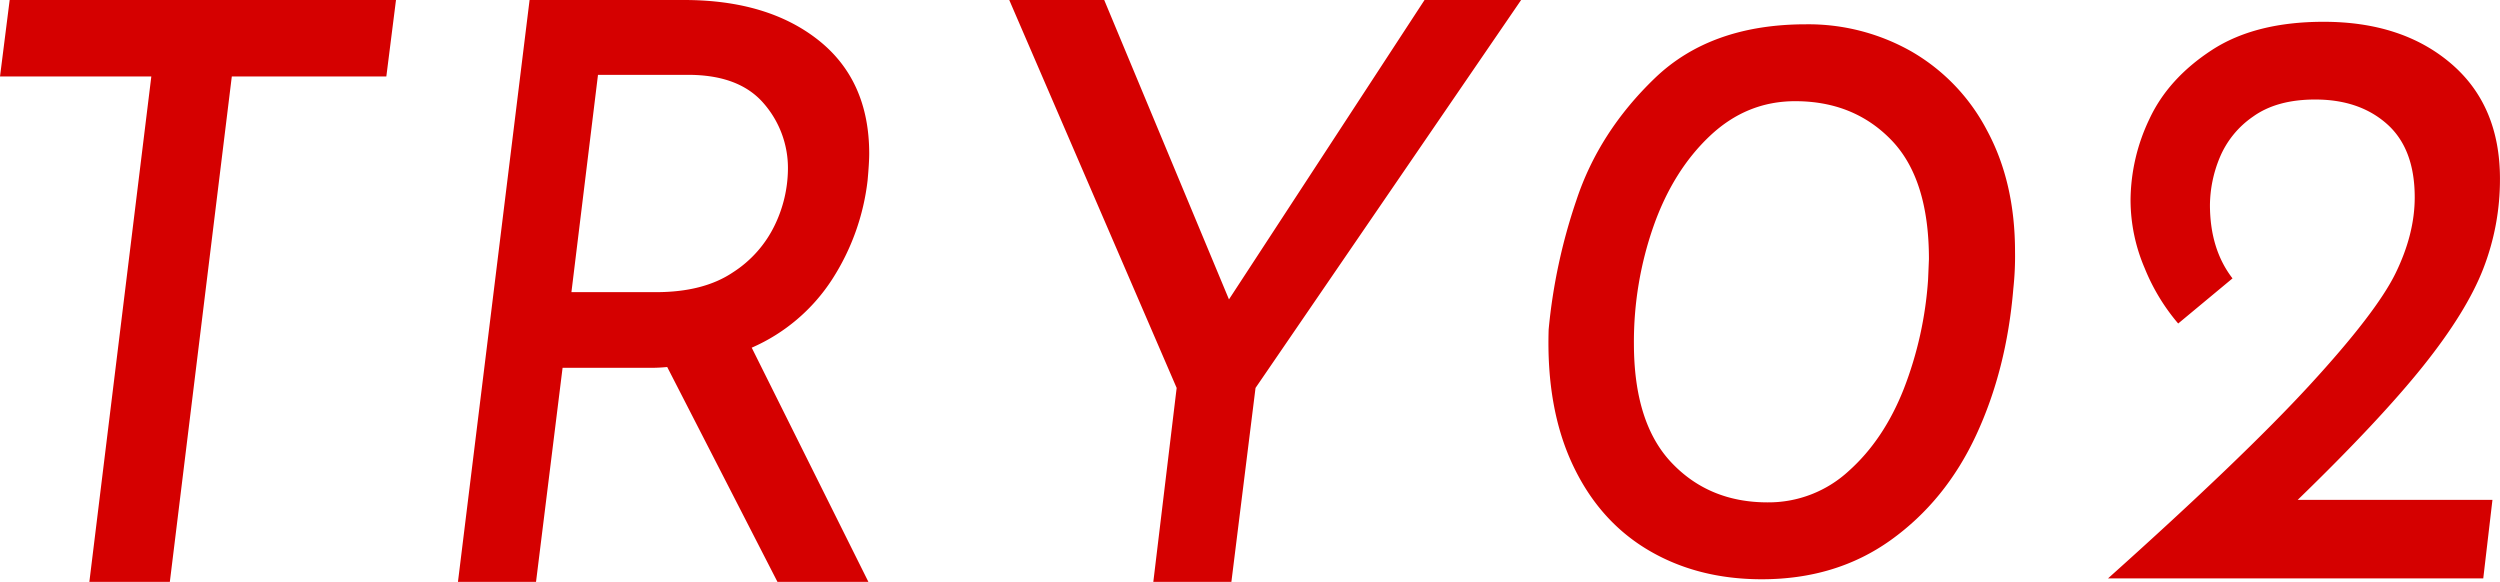
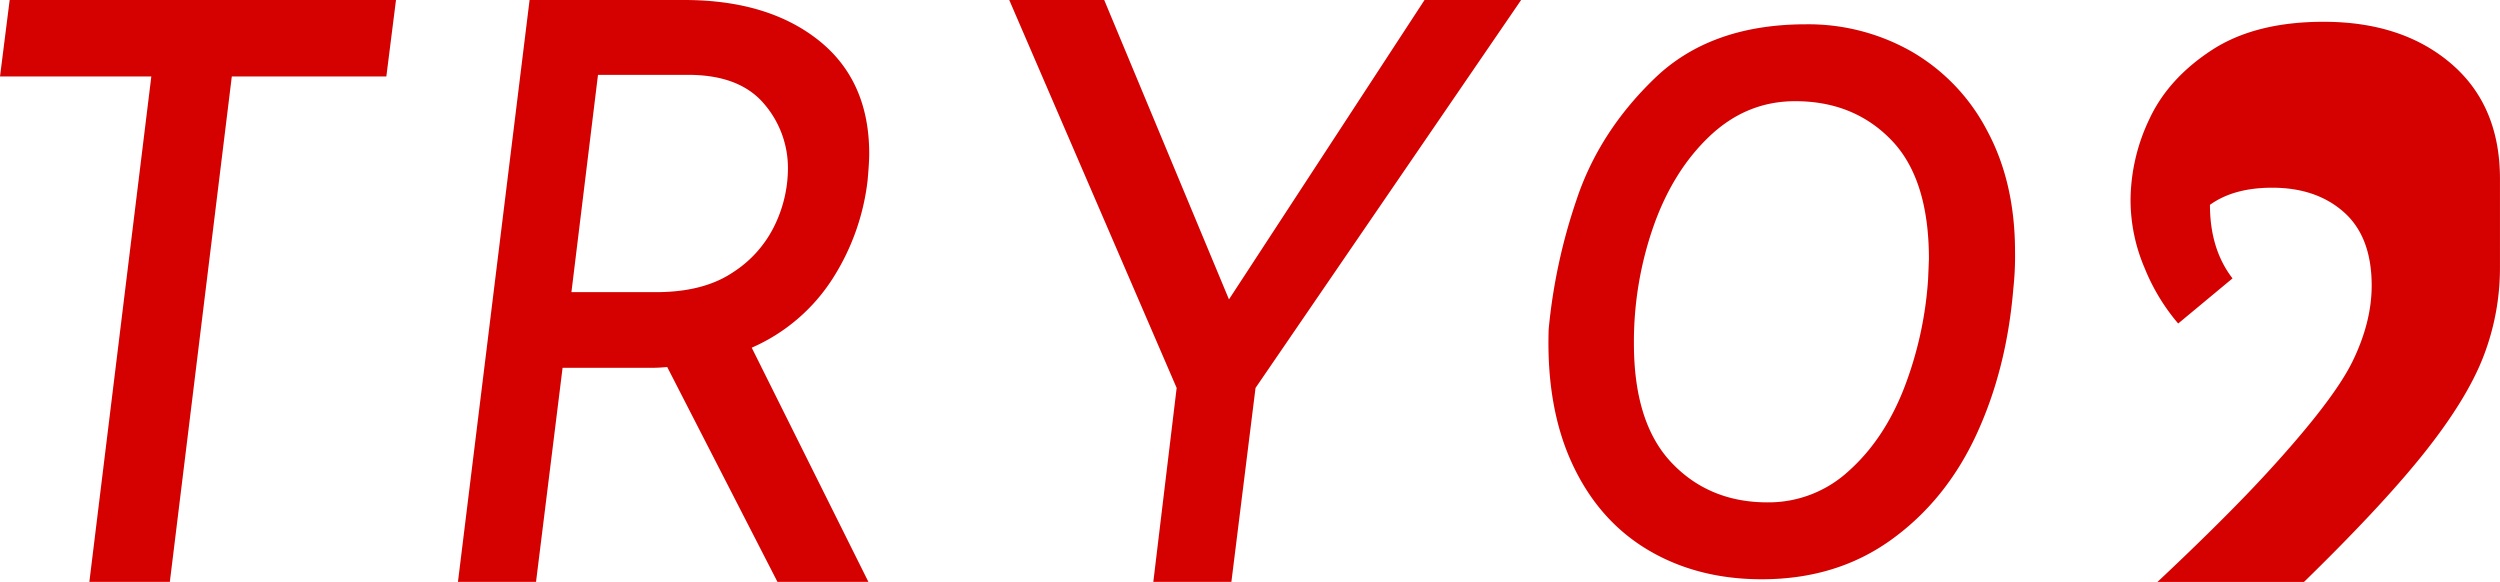
<svg xmlns="http://www.w3.org/2000/svg" width="807.625" height="188" viewBox="0 0 807.625 188">
  <defs>
    <style>
      .cls-1 {
        fill: #D50000;
      }
    </style>
    <filter id="filter" x="255.375" y="4500.66" width="807.625" height="188" filterUnits="userSpaceOnUse">
      <feFlood result="flood" flood-color="#d50000" />
      <feComposite result="composite" operator="in" in2="SourceGraphic" />
      <feBlend result="blend" mode="multiply" in2="SourceGraphic" />
    </filter>
  </defs>
-   <path id="TRY0_2" data-name="TRY0 2" class="cls-1" d="M258.5,4500.66l-3.12,24.7h48.88l-20.02,163.28h26l20.02-163.28h49.92l3.12-24.7H258.5Zm277.156,58.24q0.518-5.715.52-8.58,0-23.655-16.38-36.66-16.38-12.99-43.42-13H426.457l-23.14,187.98h25.22l8.58-69.16h27.561a53.353,53.353,0,0,0,6.24-.26l35.62,69.42h29.38l-37.7-75.66a59.052,59.052,0,0,0,26-22.1,74.723,74.723,0,0,0,11.44-31.98h0Zm-95.681,36.14,8.581-70.2h29.12q16.38,0,24.31,9.1a31.786,31.786,0,0,1,7.93,21.58,42.42,42.42,0,0,1-4.16,17.68,37.318,37.318,0,0,1-13.65,15.47q-9.495,6.375-24.83,6.37h-27.3Zm275.6-94.38-63.18,96.72-40.3-96.72h-30.68l54.081,125.32-7.541,62.66h25.221l7.8-62.66,85.8-125.32h-31.2ZM824.52,4687.79q24.027,0,41.715-12.69t27.539-33.89q9.853-21.2,12.015-47.38a97.268,97.268,0,0,0,.54-11.88q0-22.41-9.045-39.15a63.1,63.1,0,0,0-24.434-25.52,67.468,67.468,0,0,0-34.02-8.77q-30.78,0-48.87,17.41t-25.38,39.56a181.869,181.869,0,0,0-8.91,41.58q-0.81,25.38,7.7,43.6t24.435,27.68q15.928,9.45,36.72,9.45h0Zm1.89-24.84q-18.9,0-31.05-12.83t-12.15-38.47a113.015,113.015,0,0,1,6.345-37.94q6.341-17.955,18.225-29.16t27.54-11.2q18.9,0,31.05,12.55t12.15,38.48l-0.27,6.48a119.322,119.322,0,0,1-7.83,35.37q-6.48,16.47-17.82,26.59a38.157,38.157,0,0,1-26.19,10.13h0Zm236.58-104.49q0-23.76-15.8-37.26t-41.17-13.5q-22.146,0-36.182,9.18t-20.115,22.27a61.516,61.516,0,0,0-6.075,26.06,56.04,56.04,0,0,0,4.59,22.14,65.018,65.018,0,0,0,10.8,17.82l17.55-14.58q-7.29-9.45-7.29-23.76a40.908,40.908,0,0,1,3.105-15.12,30.042,30.042,0,0,1,10.8-13.37q7.695-5.535,20.117-5.53,14.31,0,23.22,7.96t8.91,23.63q0,11.88-6.21,24.57-6.225,12.69-27.68,36.04t-65.2,62.51H1057.59l2.97-25.38H997.648q26.463-25.65,40.5-43.2t19.44-31.46a79.455,79.455,0,0,0,5.4-29.02h0Z" transform="translate(-255.375 -4500.66)" />
+   <path id="TRY0_2" data-name="TRY0 2" class="cls-1" d="M258.5,4500.66l-3.12,24.7h48.88l-20.02,163.28h26l20.02-163.28h49.92l3.12-24.7H258.5Zm277.156,58.24q0.518-5.715.52-8.58,0-23.655-16.38-36.66-16.38-12.99-43.42-13H426.457l-23.14,187.98h25.22l8.58-69.16h27.561a53.353,53.353,0,0,0,6.24-.26l35.62,69.42h29.38l-37.7-75.66a59.052,59.052,0,0,0,26-22.1,74.723,74.723,0,0,0,11.44-31.98h0Zm-95.681,36.14,8.581-70.2h29.12q16.38,0,24.31,9.1a31.786,31.786,0,0,1,7.93,21.58,42.42,42.42,0,0,1-4.16,17.68,37.318,37.318,0,0,1-13.65,15.47q-9.495,6.375-24.83,6.37h-27.3Zm275.6-94.38-63.18,96.72-40.3-96.72h-30.68l54.081,125.32-7.541,62.66h25.221l7.8-62.66,85.8-125.32h-31.2ZM824.52,4687.79q24.027,0,41.715-12.69t27.539-33.89q9.853-21.2,12.015-47.38a97.268,97.268,0,0,0,.54-11.88q0-22.41-9.045-39.15a63.1,63.1,0,0,0-24.434-25.52,67.468,67.468,0,0,0-34.02-8.77q-30.78,0-48.87,17.41t-25.38,39.56a181.869,181.869,0,0,0-8.91,41.58q-0.81,25.38,7.7,43.6t24.435,27.68q15.928,9.45,36.72,9.45h0Zm1.89-24.84q-18.9,0-31.05-12.83t-12.15-38.47a113.015,113.015,0,0,1,6.345-37.94q6.341-17.955,18.225-29.16t27.54-11.2q18.9,0,31.05,12.55t12.15,38.48l-0.27,6.48a119.322,119.322,0,0,1-7.83,35.37q-6.48,16.47-17.82,26.59a38.157,38.157,0,0,1-26.19,10.13h0Zm236.58-104.49q0-23.76-15.8-37.26t-41.17-13.5q-22.146,0-36.182,9.18t-20.115,22.27a61.516,61.516,0,0,0-6.075,26.06,56.04,56.04,0,0,0,4.59,22.14,65.018,65.018,0,0,0,10.8,17.82l17.55-14.58q-7.29-9.45-7.29-23.76q7.695-5.535,20.117-5.53,14.31,0,23.22,7.96t8.91,23.63q0,11.88-6.21,24.57-6.225,12.69-27.68,36.04t-65.2,62.51H1057.59l2.97-25.38H997.648q26.463-25.65,40.5-43.2t19.44-31.46a79.455,79.455,0,0,0,5.4-29.02h0Z" transform="translate(-255.375 -4500.66)" />
</svg>